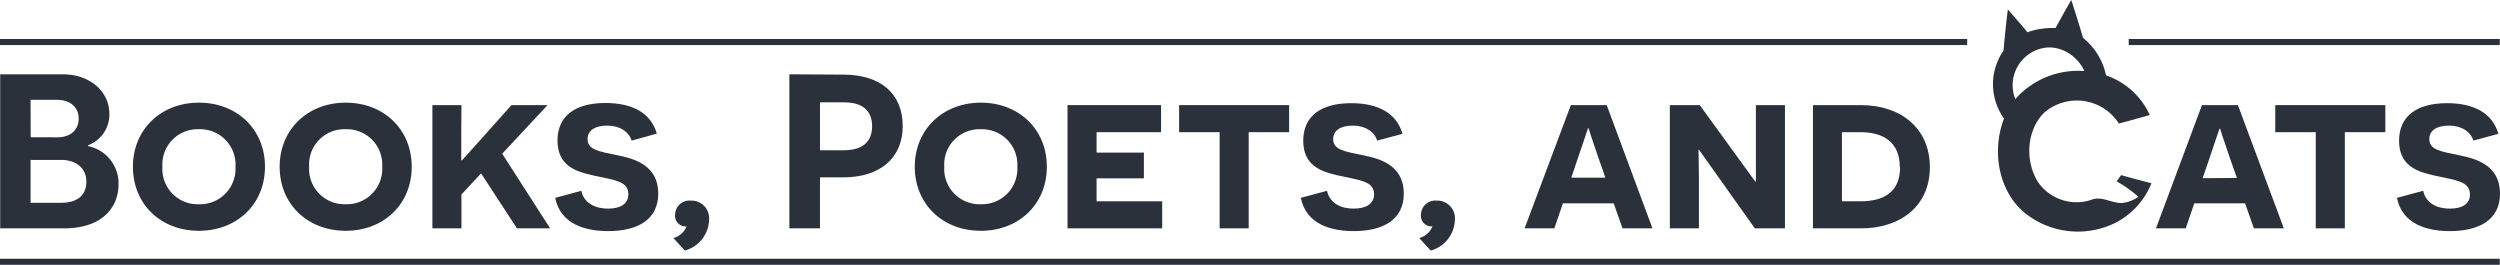
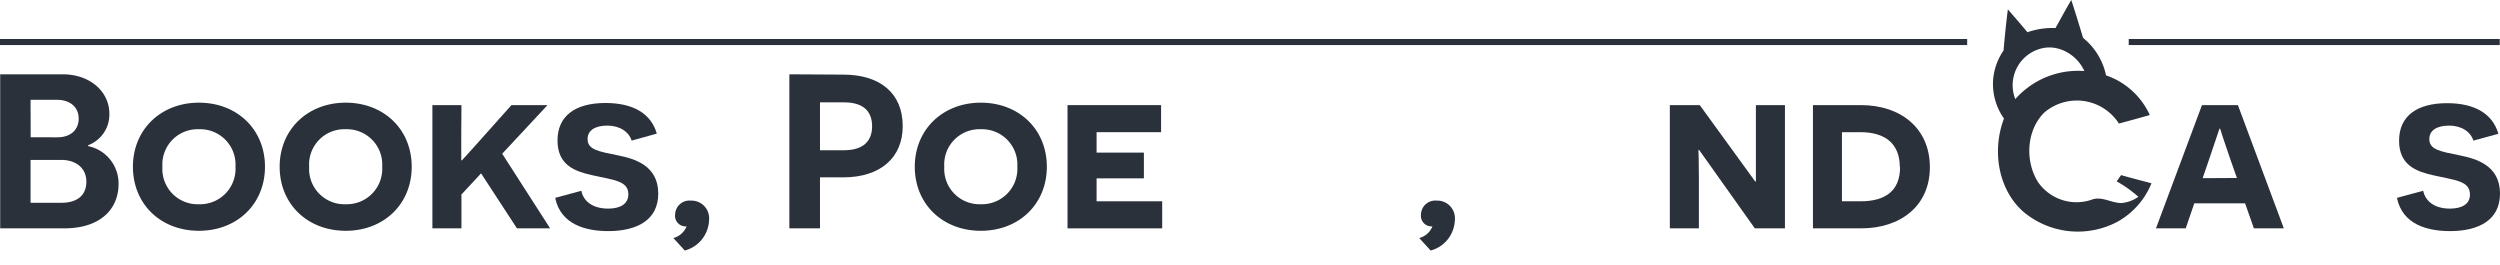
<svg xmlns="http://www.w3.org/2000/svg" xmlns:ns1="http://sodipodi.sourceforge.net/DTD/sodipodi-0.dtd" xmlns:ns2="http://www.inkscape.org/namespaces/inkscape" id="Layer_1" data-name="Layer 1" viewBox="0 0 400.04 42.37" ns1:docname="Books,Poets,andCats-logo-b14-SVG_cropped.svg" width="400.04" height="42.37" ns2:version="0.92.3 (2405546, 2018-03-11)">
  <defs id="defs4">
    <style id="style2">.cls-1{fill:#2a313b;}</style>
  </defs>
  <path class="cls-1" d="m 17.5,18.19 c 0,-3.45 -3,-6.3 -7.47,-6.3 h -10 v 24.65 h 10.25 c 5.88,0 8.69,-3.17 8.69,-7.08 A 6.09,6.09 0 0 0 14.1,23.38 v -0.14 a 5.24,5.24 0 0 0 3.4,-5.05 z M 4.89,15.97 H 9.1 c 2.19,0 3.49,1.24 3.49,3 0,1.87 -1.37,3 -3.38,3 H 4.91 Z M 9.82,32.45 H 4.89 v -6.86 h 4.93 c 2.29,0 4,1.27 4,3.48 0,2.21 -1.5,3.38 -4,3.38 z" id="path6" ns2:connector-curvature="0" style="fill:#2a313b" />
  <path class="cls-1" d="m 21.27,26.68 c 0,6 4.47,10.25 10.56,10.25 6.09,0 10.57,-4.26 10.57,-10.25 0,-5.99 -4.48,-10.25 -10.57,-10.25 -6.09,0 -10.56,4.3 -10.56,10.25 z m 16.41,0 a 5.67,5.67 0 0 1 -5.85,6 5.64,5.64 0 0 1 -5.84,-6 5.64,5.64 0 0 1 5.84,-6 5.66,5.66 0 0 1 5.85,6 z" id="path8" ns2:connector-curvature="0" style="fill:#2a313b" />
  <path class="cls-1" d="m 44.75,26.68 c 0,6 4.48,10.25 10.57,10.25 6.09,0 10.56,-4.26 10.56,-10.25 0,-5.99 -4.47,-10.25 -10.56,-10.25 -6.09,0 -10.57,4.3 -10.57,10.25 z m 16.41,0 a 5.67,5.67 0 0 1 -5.84,6 5.65,5.65 0 0 1 -5.85,-6 5.64,5.64 0 0 1 5.85,-6 5.66,5.66 0 0 1 5.84,6 z" id="path10" ns2:connector-curvature="0" style="fill:#2a313b" />
  <path class="cls-1" d="m 73.84,16.82 h -4.65 v 19.72 h 4.65 v -5.42 l 3.14,-3.38 5.74,8.8 h 5.31 L 80.36,24.6 87.61,16.82 h -5.77 l -5.85,6.55 c -1,1.09 -1.73,1.94 -2.08,2.29 h -0.1 v -4.19 z" id="path12" ns2:connector-curvature="0" style="fill:#2a313b" />
  <path class="cls-1" d="m 97.33,33.38 c -2.78,0 -4.05,-1.44 -4.3,-2.85 l -4.19,1.13 c 0.88,4.33 5,5.32 8.49,5.32 4.54,0 8,-1.73 8,-6 0,-4.54 -3.84,-5.59 -6.45,-6.12 -3.17,-0.64 -4.86,-0.92 -4.86,-2.61 0,-1.37 1.17,-2.15 3.17,-2.15 2,0 3.45,1 3.88,2.4 l 4.03,-1.12 c -0.92,-3.21 -3.77,-4.9 -8.21,-4.9 -4.75,0 -7.68,2 -7.68,6 0,4 2.86,4.93 5.43,5.53 3.55,0.81 5.91,0.88 5.91,3.1 -0.02,1.52 -1.28,2.27 -3.22,2.27 z" id="path14" ns2:connector-curvature="0" style="fill:#2a313b" />
  <path class="cls-1" d="m 107.75,38.09 1.83,2 a 5.23,5.23 0 0 0 3.88,-4.86 2.83,2.83 0 0 0 -2.93,-3.13 2.29,2.29 0 0 0 -2.5,2.22 1.69,1.69 0 0 0 1.84,1.9 3.15,3.15 0 0 1 -2.12,1.87 z" id="path16" ns2:connector-curvature="0" style="fill:#2a313b" />
  <path class="cls-1" d="m 126.31,11.89 v 24.65 h 4.9 v -8.16 h 3.73 c 5.91,0 9.51,-3.13 9.51,-8.2 0,-5.25 -3.6,-8.24 -9.51,-8.24 z m 13.24,8.31 c 0,2.39 -1.44,3.84 -4.47,3.84 h -3.87 v -7.66 h 3.89 c 2.94,0 4.45,1.35 4.45,3.82 z" id="path18" ns2:connector-curvature="0" style="fill:#2a313b" />
  <path class="cls-1" d="m 146.38,26.68 c 0,6 4.48,10.25 10.57,10.25 6.09,0 10.56,-4.26 10.56,-10.25 0,-5.99 -4.47,-10.25 -10.56,-10.25 -6.09,0 -10.57,4.3 -10.57,10.25 z m 16.41,0 a 5.67,5.67 0 0 1 -5.84,6 5.65,5.65 0 0 1 -5.85,-6 5.64,5.64 0 0 1 5.85,-6 5.66,5.66 0 0 1 5.84,6 z" id="path20" ns2:connector-curvature="0" style="fill:#2a313b" />
  <polygon class="cls-1" points="170.82,16.86 170.82,36.58 185.97,36.58 185.97,32.25 175.47,32.25 175.47,28.58 183.04,28.58 183.04,24.46 175.47,24.46 175.47,21.19 185.79,21.19 185.79,16.86 " id="polygon22" style="fill:#2a313b" transform="translate(0,-0.04)" />
-   <polygon class="cls-1" points="206.28,21.19 206.28,16.86 188.68,16.86 188.68,21.19 195.16,21.19 195.16,36.58 199.81,36.58 199.81,21.19 " id="polygon24" style="fill:#2a313b" transform="translate(0,-0.04)" />
-   <path class="cls-1" d="m 216.63,33.38 c -2.78,0 -4,-1.44 -4.29,-2.85 l -4.19,1.13 c 0.88,4.33 5,5.32 8.48,5.32 4.55,0 8,-1.73 8,-6 0,-4.54 -3.83,-5.59 -6.44,-6.12 -3.17,-0.64 -4.86,-0.92 -4.86,-2.61 0,-1.37 1.16,-2.15 3.17,-2.15 2.01,0 3.45,1 3.87,2.4 l 4.05,-1.09 c -0.91,-3.21 -3.77,-4.9 -8.2,-4.9 -4.76,0 -7.68,2 -7.68,6 0,4 2.85,4.93 5.42,5.53 3.56,0.81 5.92,0.88 5.92,3.1 -0.04,1.49 -1.31,2.24 -3.25,2.24 z" id="path26" ns2:connector-curvature="0" style="fill:#2a313b" />
  <path class="cls-1" d="m 227.1,38.09 1.83,2 a 5.23,5.23 0 0 0 3.87,-4.86 2.83,2.83 0 0 0 -2.92,-3.13 2.29,2.29 0 0 0 -2.5,2.22 1.69,1.69 0 0 0 1.83,1.9 3.11,3.11 0 0 1 -2.11,1.87 z" id="path28" ns2:connector-curvature="0" style="fill:#2a313b" />
-   <path class="cls-1" d="m 243.96,36.54 h 4.76 l 1.37,-4 h 8.13 l 1.41,4 h 4.79 L 257.1,16.82 h -5.74 z m 8.45,-11 1.69,-5 h 0.11 c 0,0.07 0.46,1.52 1.58,4.76 l 1.1,3.13 h -5.46 z" id="path30" ns2:connector-curvature="0" style="fill:#2a313b" />
  <path class="cls-1" d="m 280.8,36.54 h 4.82 V 16.82 h -4.65 v 8.34 c 0,2 0,3.84 0,3.88 h -0.11 l -8.87,-12.22 h -4.79 v 19.72 h 4.65 v -8.16 c 0,-2.25 -0.07,-4.37 -0.07,-4.4 h 0.1 z" id="path32" ns2:connector-curvature="0" style="fill:#2a313b" />
  <path class="cls-1" d="m 290.1,16.82 v 19.72 h 7.71 c 6.23,0 11,-3.52 11,-9.79 0,-6.27 -4.72,-9.93 -11,-9.93 z m 13.94,9.93 c 0,3.87 -2.46,5.46 -6.3,5.46 h -3 V 21.15 h 2.95 c 3.88,0 6.31,1.76 6.31,5.6 z" id="path34" ns2:connector-curvature="0" style="fill:#2a313b" />
  <path class="cls-1" d="m 352.35,16.82 -7.36,19.72 h 4.76 l 1.37,-4 h 8.13 l 1.41,4 h 4.79 L 358.1,16.82 Z m 0.11,11.69 1,-2.92 1.69,-5 h 0.11 c 0,0.07 0.46,1.52 1.58,4.76 l 1.1,3.13 z" id="path36" ns2:connector-curvature="0" style="fill:#2a313b" />
-   <polygon class="cls-1" points="381.69,21.19 381.69,16.86 364.08,16.86 364.08,21.19 370.56,21.19 370.56,36.58 375.21,36.58 375.21,21.19 " id="polygon38" style="fill:#2a313b" transform="translate(0,-0.04)" />
  <path class="cls-1" d="m 392.04,33.38 c -2.78,0 -4,-1.44 -4.3,-2.85 l -4.19,1.13 c 0.88,4.33 5,5.32 8.49,5.32 4.54,0 8,-1.73 8,-6 0,-4.54 -3.84,-5.59 -6.45,-6.12 -3.17,-0.64 -4.86,-0.92 -4.86,-2.61 0,-1.37 1.17,-2.15 3.17,-2.15 2,0 3.45,1 3.88,2.4 l 4,-1.09 c -0.92,-3.21 -3.77,-4.9 -8.21,-4.9 -4.75,0 -7.68,2 -7.68,6 0,4 2.86,4.93 5.43,5.53 3.55,0.81 5.91,0.88 5.91,3.1 0.01,1.49 -1.25,2.24 -3.19,2.24 z" id="path40" ns2:connector-curvature="0" style="fill:#2a313b" />
-   <rect class="cls-1" y="41.4" width="400" height="0.97" id="rect42" x="0" style="fill:#2a313b" />
  <path class="cls-1" d="m 323.72,33.84 a 13.55,13.55 0 0 0 15,1.7 12.33,12.33 0 0 0 5.55,-6.21 c -1.62,-0.44 -3.25,-0.84 -4.86,-1.31 l -0.71,1 a 19.54,19.54 0 0 1 3.47,2.47 5.48,5.48 0 0 1 -2.71,1 c -1.65,0 -3.2,-1.18 -4.83,-0.51 a 7.49,7.49 0 0 1 -8.51,-2.84 c -2.11,-3.35 -1.88,-8.28 1,-11.13 a 8,8 0 0 1 11.94,1.76 c 1.65,-0.44 3.3,-0.9 4.94,-1.36 a 11.91,11.91 0 0 0 -7,-6.35 10.44,10.44 0 0 0 -3.68,-6 C 332.77,4.19 331.96,1.58 331.44,0 c -0.88,1.47 -1.69,3 -2.53,4.49 a 12,12 0 0 0 -4.49,0.67 c -1,-1.22 -2.08,-2.45 -3.13,-3.66 -0.26,2 -0.52,4.56 -0.69,6.58 a 9.7,9.7 0 0 0 -1.6,4.06 9.54,9.54 0 0 0 1.67,6.83 c -1.9,4.95 -1.04,11.21 3.05,14.87 z m 2.41,-25.92 c 2.93,-1.1 6.17,0.71 7.4,3.45 a 13.4,13.4 0 0 0 -11.05,4.49 6.06,6.06 0 0 1 3.62,-7.94 z" id="path44" ns2:connector-curvature="0" style="fill:#2a313b" />
  <rect class="cls-1" y="6.24" width="314.78" height="0.97" id="rect46" x="0" style="fill:#2a313b" />
  <rect class="cls-1" x="340.63" y="6.24" width="59.37" height="0.97" id="rect48" style="fill:#2a313b" />
</svg>